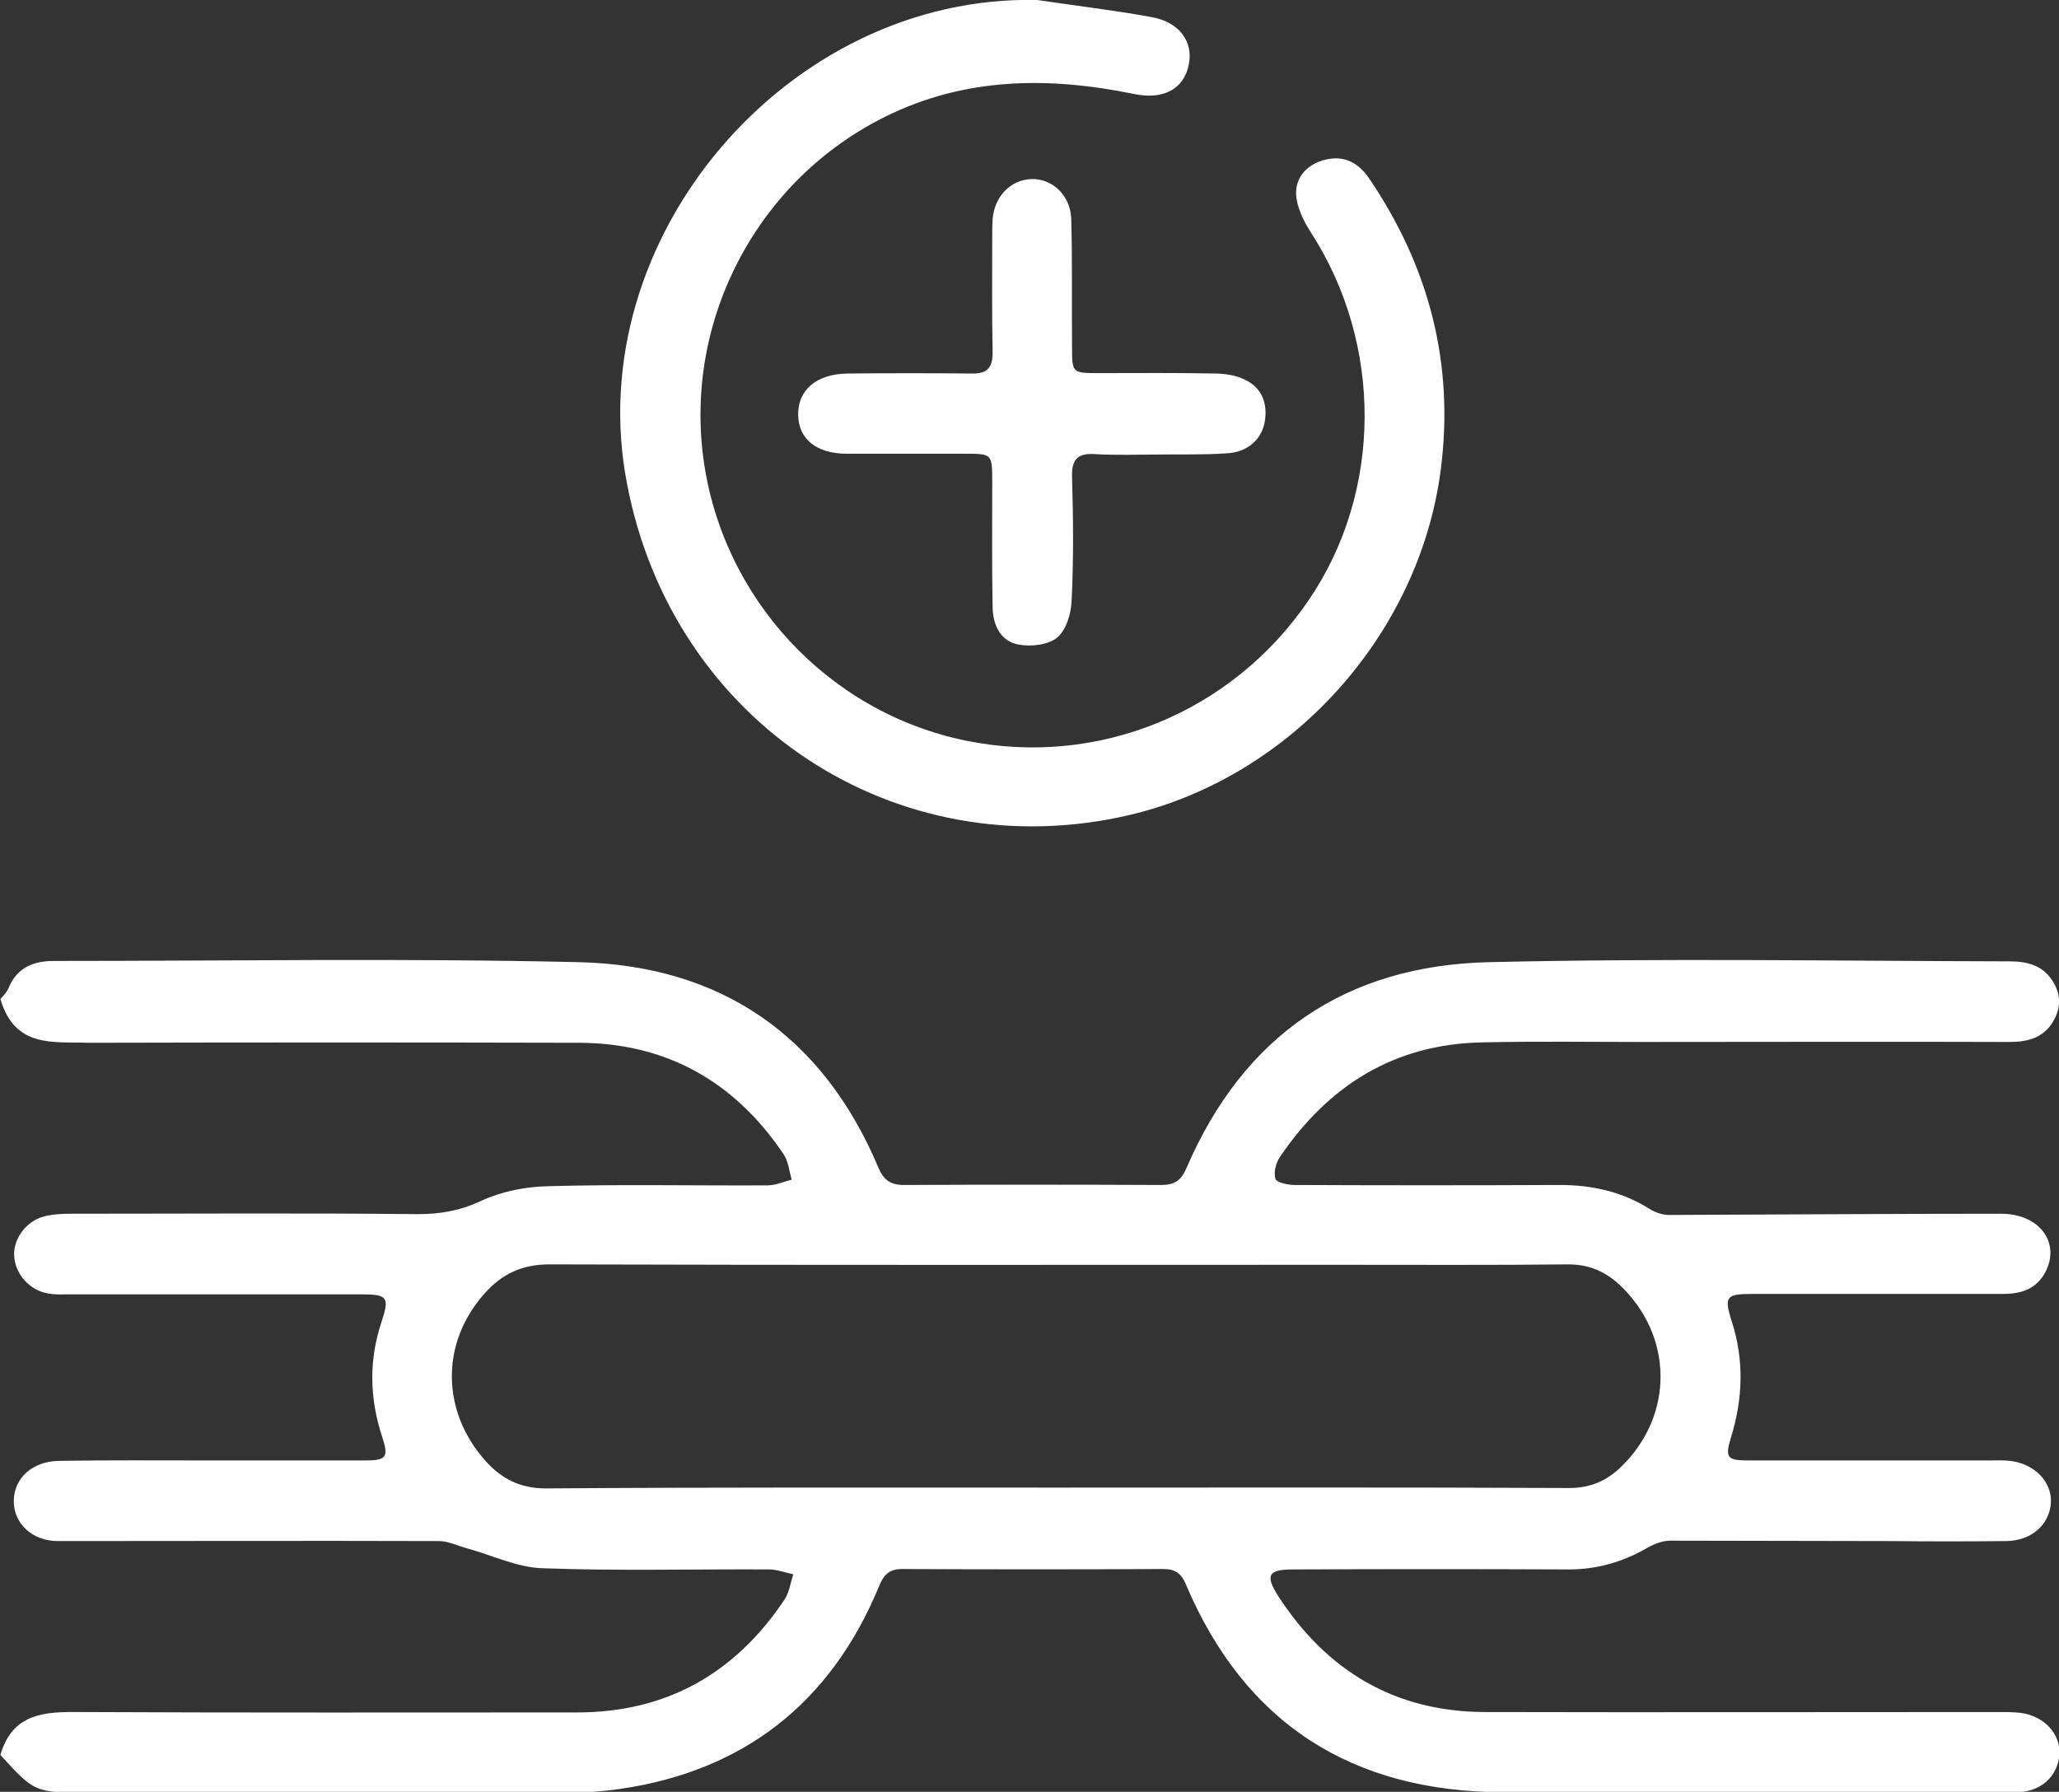
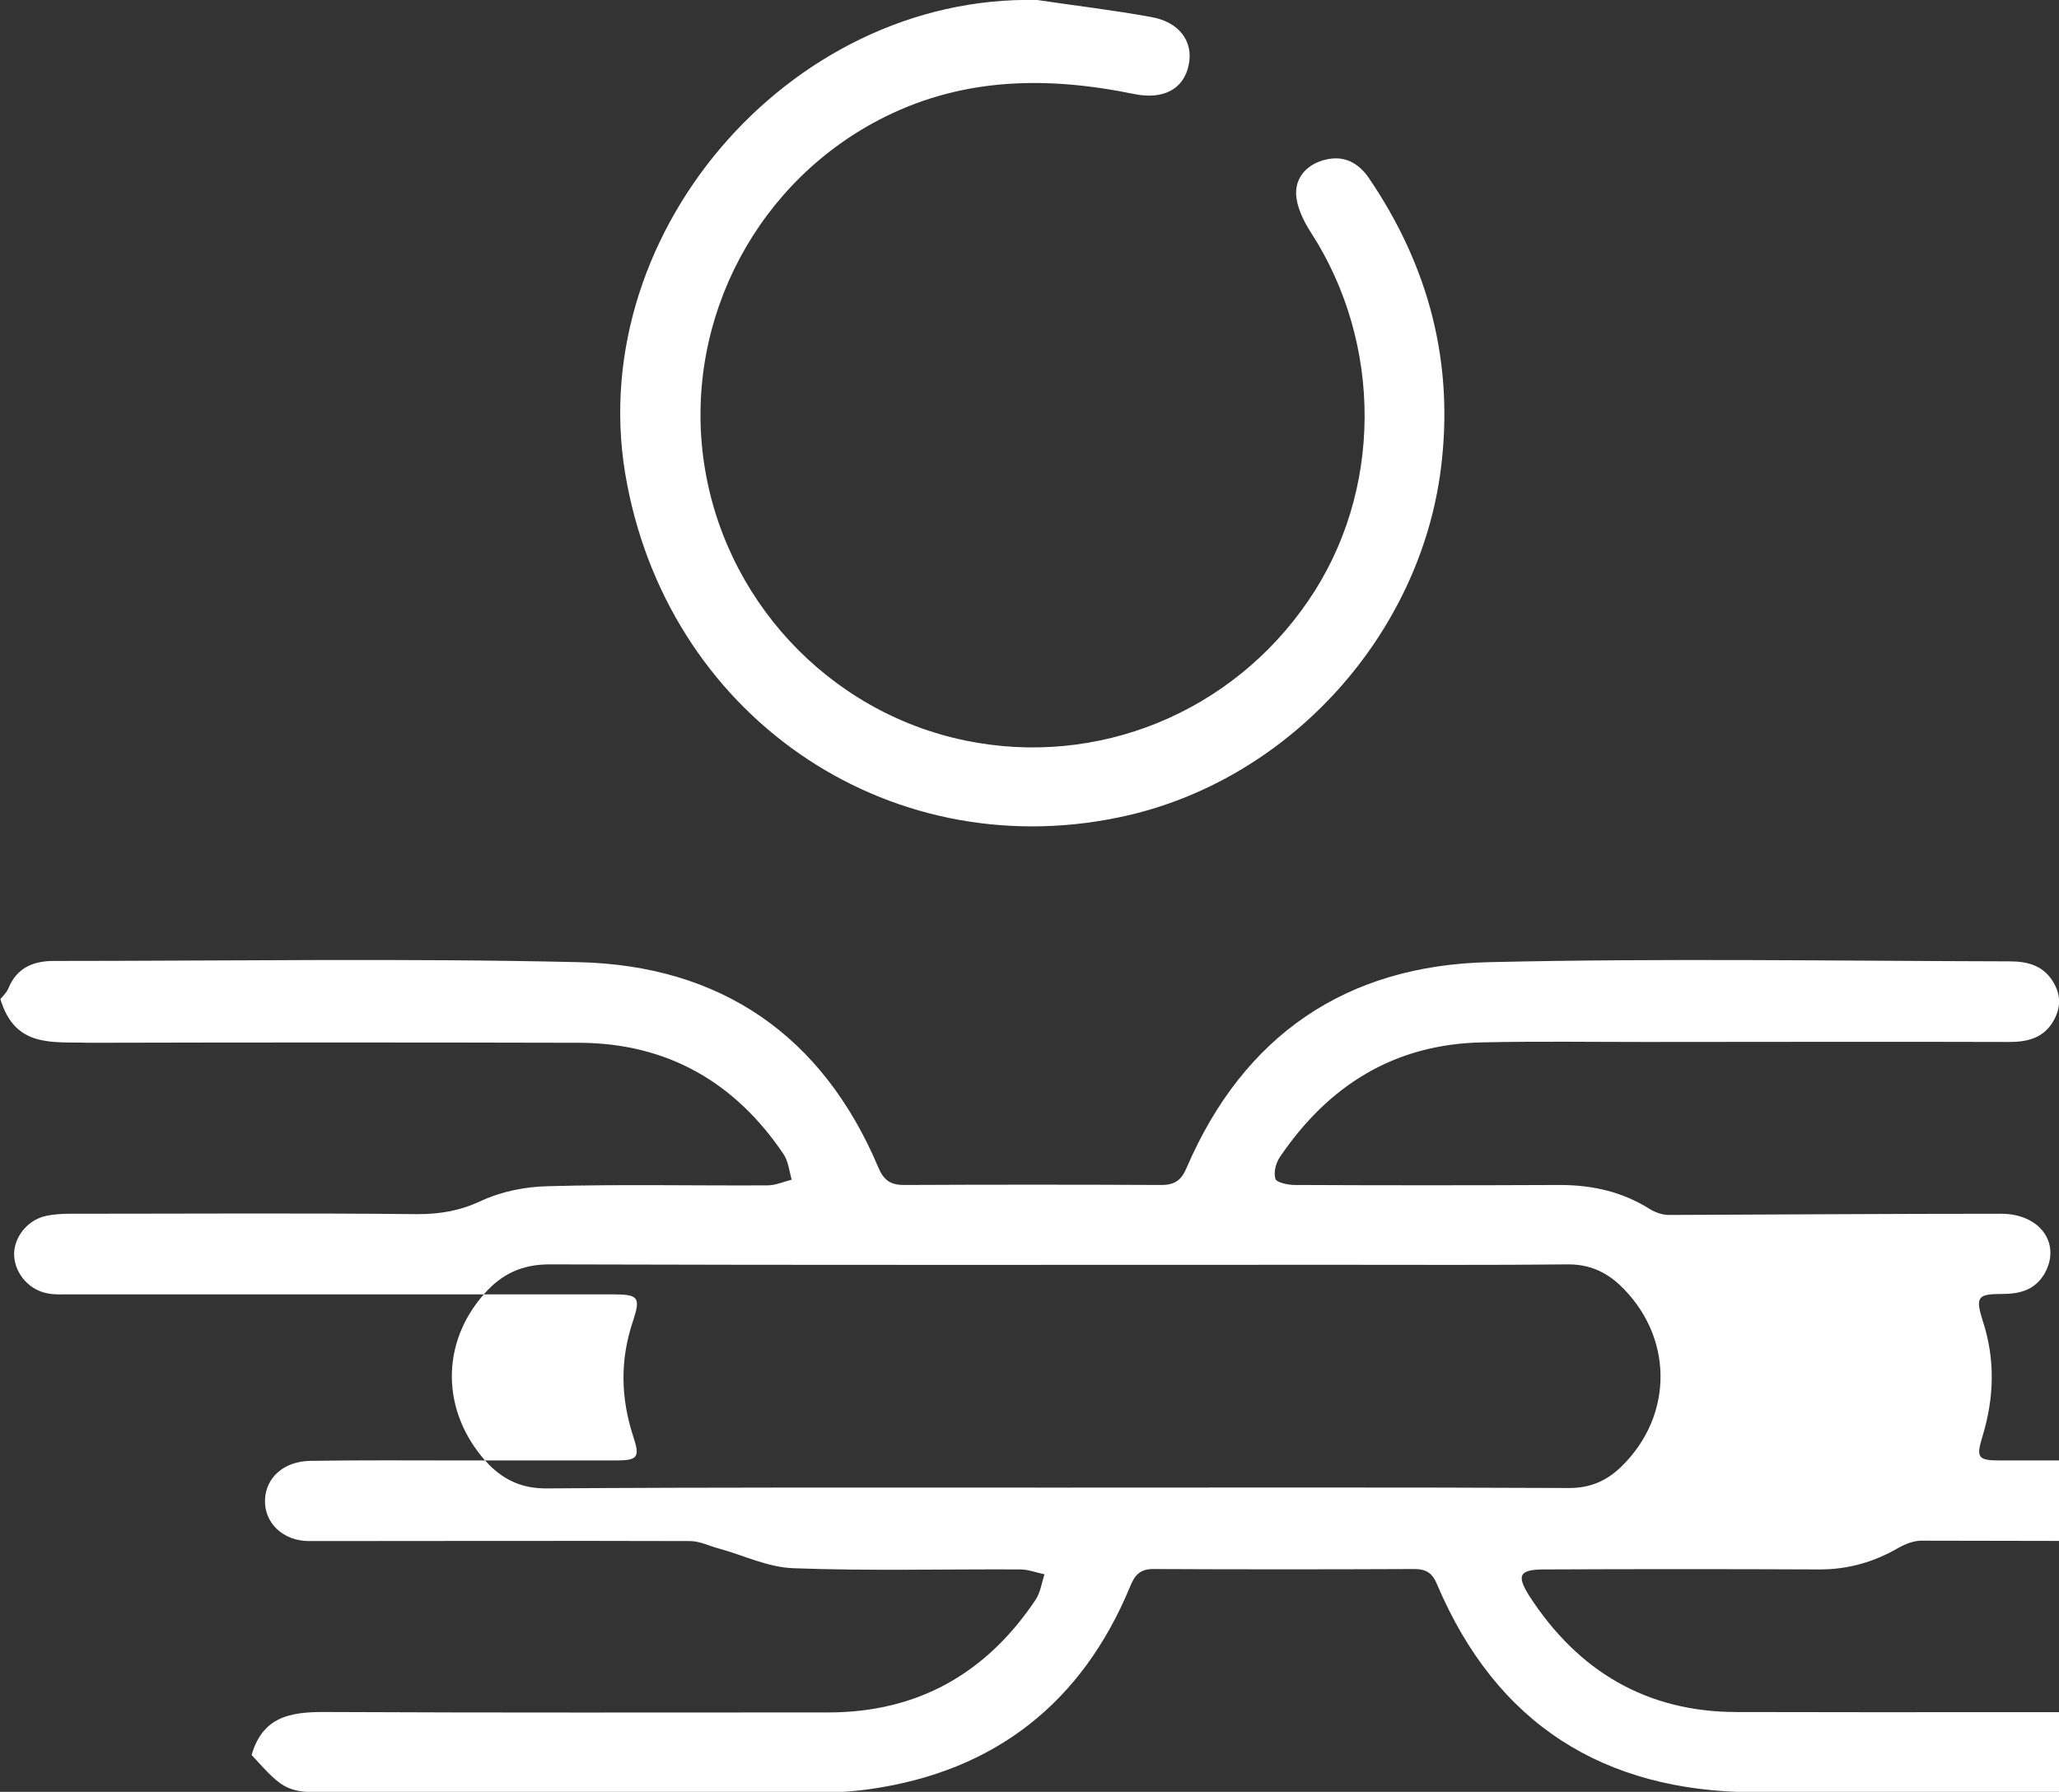
<svg xmlns="http://www.w3.org/2000/svg" version="1.1" id="Warstwa_1" x="0" y="0" viewBox="0 0 508.2 442.3" xml:space="preserve">
  <rect x="0" y="0" width="508.2" height="442.3" fill="#333333" stroke="none" />
  <style>
    .st1{fill:#fff}
  </style>
-   <path class="st1" d="M.1 246.6c.5-.6 1.5-1.5 2-2.7 2.1-5.1 6.2-6.7 11.2-6.7 43.2 0 86.3-.7 129.5.3 35 .8 60.2 18 74 50.7 1.3 3.1 3 4.3 6.3 4.3 21.2-.1 42.3-.1 63.5 0 3.4 0 5-1.2 6.3-4.3 14.1-32.7 39.4-49.9 74.6-50.7 42.8-1 85.6-.3 128.5-.2 4.6 0 8.6 1.1 11 5.5 1.9 3.4 1.5 6.7-.6 9.9-2.5 3.7-6.3 4.5-10.5 4.5-30-.1-60 0-90 0-13.3 0-26.7-.2-40 .1-21.7.4-38 10.6-50 28.3-1 1.5-1.6 3.8-1.1 5.4.3.9 3.1 1.5 4.7 1.5 21.8.1 43.7.1 65.5 0 8.1 0 15.5 1.7 22.3 6 1.3.8 3.1 1.4 4.6 1.4 27.3-.1 54.6-.3 82-.3 9.8 0 15 7.6 10.6 15-2.4 3.9-6.1 4.8-10.3 4.8h-62c-6.1 0-6.7.7-4.8 6.7 3.1 9.5 2.8 19-.1 28.5-1.6 5.2-1.1 5.9 4.3 5.9h59.5c1.7 0 3.3-.1 5 .1 6.1.7 10.4 5.2 10.1 10.4-.4 5.4-4.8 9.3-11 9.4-9.5.1-19 .1-28.5 0-18.2 0-36.3-.1-54.5-.1-1.8 0-3.9.8-5.5 1.7-6 3.5-12.4 5.4-19.5 5.4-22.7-.1-45.3-.1-68 0-6.2 0-7 1.4-3.7 6.6 12 18.5 28.9 28.6 51.2 28.6 42.2.1 84.3 0 126.5 0 1.8 0 3.7 0 5.5.2 5.9.8 9.9 5.2 9.6 10.3-.4 5.3-4.5 9.2-10.5 9.3-11.5.1-23 .1-34.5.1-30.8 0-61.7.1-92.5-.1-37.1-.2-63.5-16.9-78.1-51.3-1.1-2.7-2.6-3.8-5.6-3.8-21.5.1-43 .1-64.5 0-3.4 0-4.6 1.7-5.7 4.4-11.9 28.7-33.4 45.5-64 49.9-9.7 1.4-19.6.9-29.4.9-33.8.1-67.7 0-101.5 0-13.4 0-13.4 0-21.9-9.3 3-10.4 11-10.7 19.8-10.6 40.8.2 81.6.1 122.5.1 22.1 0 39-9.6 51.2-27.8 1.2-1.8 1.5-4.2 2.2-6.3-2-.4-4-1.2-6-1.2-18.7-.1-37.3.4-56-.3-6.2-.2-12.3-3.2-18.5-4.9-2.3-.6-4.6-1.8-7-1.8-31.3-.1-62.7 0-94 0-6.4 0-11-4.4-10.9-10 .1-5.6 4.6-9.7 11.2-9.8 12.3-.2 24.7-.1 37-.1h38.5c5.3 0 5.9-.8 4.2-5.9-3.1-9.5-3.3-18.9-.1-28.4 2-6.1 1.4-6.7-5.2-6.7H17c-1.7 0-3.4.1-5-.2-4.6-.7-8.2-4.7-8.5-9.2-.3-4.3 3-8.8 7.6-9.9 2.1-.5 4.3-.6 6.4-.6 28.5 0 57-.2 85.5.1 5.6 0 10.4-.8 15.6-3.2 5.1-2.4 11.1-3.6 16.8-3.7 18-.5 36-.1 54-.2 2 0 4-.9 6-1.4-.6-2.1-.8-4.5-2-6.3-12-17.8-28.7-27.4-50.4-27.5-40.3-.1-80.7-.1-121 0-8.9-.3-18.3 1.4-21.9-10.8zm260.2 120.6c42.3 0 84.7-.1 127 .1 5.3 0 9.3-1.8 12.9-5.3 13.1-12.8 12.8-32.4-.5-44.9-3.6-3.3-7.6-5-12.6-5-18.8.2-37.7.1-56.5.1-65 0-130 .1-195-.1-6.8 0-11.8 2.4-16.1 7.3-10.8 12.2-10.6 29 .4 41.3 4 4.4 8.6 6.7 14.8 6.7 41.9-.3 83.8-.2 125.6-.2zM256 0c9.4 1.4 18.8 2.5 28.1 4.2 7 1.2 10.5 6.1 9.3 11.8-1.2 6-6.3 8.7-13.5 7.2-21-4.3-41.6-4.2-61.4 5.6-31.3 15.5-49.5 49.6-44.9 84.3 4.6 34.5 30.7 62.7 64.7 69.7 32.5 6.7 65.7-6.8 84.6-34.5 18.4-26.8 18.5-63.4.6-91-1.8-2.8-3.5-6.3-3.6-9.5-.1-4.3 3-7.4 7.3-8.4 4.6-1.1 8.1.8 10.7 4.6 14.8 21.8 21.1 45.7 17.7 72-5.3 40.7-36.9 75.8-76.9 85.2-57.5 13.4-112.6-22.8-123.9-81.6C142.9 59 194.4-1.4 256 0z" />
-   <path class="st1" d="M285.9 112.2c-5.2 0-10.3.2-15.5-.1-4.3-.3-5.9 1.1-5.8 5.6.3 10.2.4 20.3-.1 30.5-.1 3.2-1.3 7.3-3.6 9.2-2.2 1.8-6.5 2.3-9.5 1.7-4.4-.8-6.3-4.7-6.4-9.1-.2-10.3-.1-20.6-.1-31 0-7 0-7-6.8-7h-29c-7.6 0-12-3.6-12.1-9.6-.1-6.1 4.5-10.1 12.2-10.2 10.2-.1 20.3-.1 30.5 0 3.9.1 5.3-1.3 5.3-5.2-.2-9.5-.1-19-.1-28.5 0-1.5 0-3 .1-4.5.5-5.6 4.5-9.6 9.5-9.8 5.2-.2 9.7 4 9.9 9.8.3 10.5.1 21 .2 31.5 0 6.6 0 6.6 6.7 6.6 9.5 0 19-.1 28.5.1 2.4 0 5.1.4 7.2 1.4 4.3 1.9 5.9 5.7 5.2 10.3-.7 4.6-4.4 7.8-9.5 8-5.5.4-11.1.2-16.8.3 0-.1 0 0 0 0z" />
+   <path class="st1" d="M.1 246.6c.5-.6 1.5-1.5 2-2.7 2.1-5.1 6.2-6.7 11.2-6.7 43.2 0 86.3-.7 129.5.3 35 .8 60.2 18 74 50.7 1.3 3.1 3 4.3 6.3 4.3 21.2-.1 42.3-.1 63.5 0 3.4 0 5-1.2 6.3-4.3 14.1-32.7 39.4-49.9 74.6-50.7 42.8-1 85.6-.3 128.5-.2 4.6 0 8.6 1.1 11 5.5 1.9 3.4 1.5 6.7-.6 9.9-2.5 3.7-6.3 4.5-10.5 4.5-30-.1-60 0-90 0-13.3 0-26.7-.2-40 .1-21.7.4-38 10.6-50 28.3-1 1.5-1.6 3.8-1.1 5.4.3.9 3.1 1.5 4.7 1.5 21.8.1 43.7.1 65.5 0 8.1 0 15.5 1.7 22.3 6 1.3.8 3.1 1.4 4.6 1.4 27.3-.1 54.6-.3 82-.3 9.8 0 15 7.6 10.6 15-2.4 3.9-6.1 4.8-10.3 4.8c-6.1 0-6.7.7-4.8 6.7 3.1 9.5 2.8 19-.1 28.5-1.6 5.2-1.1 5.9 4.3 5.9h59.5c1.7 0 3.3-.1 5 .1 6.1.7 10.4 5.2 10.1 10.4-.4 5.4-4.8 9.3-11 9.4-9.5.1-19 .1-28.5 0-18.2 0-36.3-.1-54.5-.1-1.8 0-3.9.8-5.5 1.7-6 3.5-12.4 5.4-19.5 5.4-22.7-.1-45.3-.1-68 0-6.2 0-7 1.4-3.7 6.6 12 18.5 28.9 28.6 51.2 28.6 42.2.1 84.3 0 126.5 0 1.8 0 3.7 0 5.5.2 5.9.8 9.9 5.2 9.6 10.3-.4 5.3-4.5 9.2-10.5 9.3-11.5.1-23 .1-34.5.1-30.8 0-61.7.1-92.5-.1-37.1-.2-63.5-16.9-78.1-51.3-1.1-2.7-2.6-3.8-5.6-3.8-21.5.1-43 .1-64.5 0-3.4 0-4.6 1.7-5.7 4.4-11.9 28.7-33.4 45.5-64 49.9-9.7 1.4-19.6.9-29.4.9-33.8.1-67.7 0-101.5 0-13.4 0-13.4 0-21.9-9.3 3-10.4 11-10.7 19.8-10.6 40.8.2 81.6.1 122.5.1 22.1 0 39-9.6 51.2-27.8 1.2-1.8 1.5-4.2 2.2-6.3-2-.4-4-1.2-6-1.2-18.7-.1-37.3.4-56-.3-6.2-.2-12.3-3.2-18.5-4.9-2.3-.6-4.6-1.8-7-1.8-31.3-.1-62.7 0-94 0-6.4 0-11-4.4-10.9-10 .1-5.6 4.6-9.7 11.2-9.8 12.3-.2 24.7-.1 37-.1h38.5c5.3 0 5.9-.8 4.2-5.9-3.1-9.5-3.3-18.9-.1-28.4 2-6.1 1.4-6.7-5.2-6.7H17c-1.7 0-3.4.1-5-.2-4.6-.7-8.2-4.7-8.5-9.2-.3-4.3 3-8.8 7.6-9.9 2.1-.5 4.3-.6 6.4-.6 28.5 0 57-.2 85.5.1 5.6 0 10.4-.8 15.6-3.2 5.1-2.4 11.1-3.6 16.8-3.7 18-.5 36-.1 54-.2 2 0 4-.9 6-1.4-.6-2.1-.8-4.5-2-6.3-12-17.8-28.7-27.4-50.4-27.5-40.3-.1-80.7-.1-121 0-8.9-.3-18.3 1.4-21.9-10.8zm260.2 120.6c42.3 0 84.7-.1 127 .1 5.3 0 9.3-1.8 12.9-5.3 13.1-12.8 12.8-32.4-.5-44.9-3.6-3.3-7.6-5-12.6-5-18.8.2-37.7.1-56.5.1-65 0-130 .1-195-.1-6.8 0-11.8 2.4-16.1 7.3-10.8 12.2-10.6 29 .4 41.3 4 4.4 8.6 6.7 14.8 6.7 41.9-.3 83.8-.2 125.6-.2zM256 0c9.4 1.4 18.8 2.5 28.1 4.2 7 1.2 10.5 6.1 9.3 11.8-1.2 6-6.3 8.7-13.5 7.2-21-4.3-41.6-4.2-61.4 5.6-31.3 15.5-49.5 49.6-44.9 84.3 4.6 34.5 30.7 62.7 64.7 69.7 32.5 6.7 65.7-6.8 84.6-34.5 18.4-26.8 18.5-63.4.6-91-1.8-2.8-3.5-6.3-3.6-9.5-.1-4.3 3-7.4 7.3-8.4 4.6-1.1 8.1.8 10.7 4.6 14.8 21.8 21.1 45.7 17.7 72-5.3 40.7-36.9 75.8-76.9 85.2-57.5 13.4-112.6-22.8-123.9-81.6C142.9 59 194.4-1.4 256 0z" />
</svg>